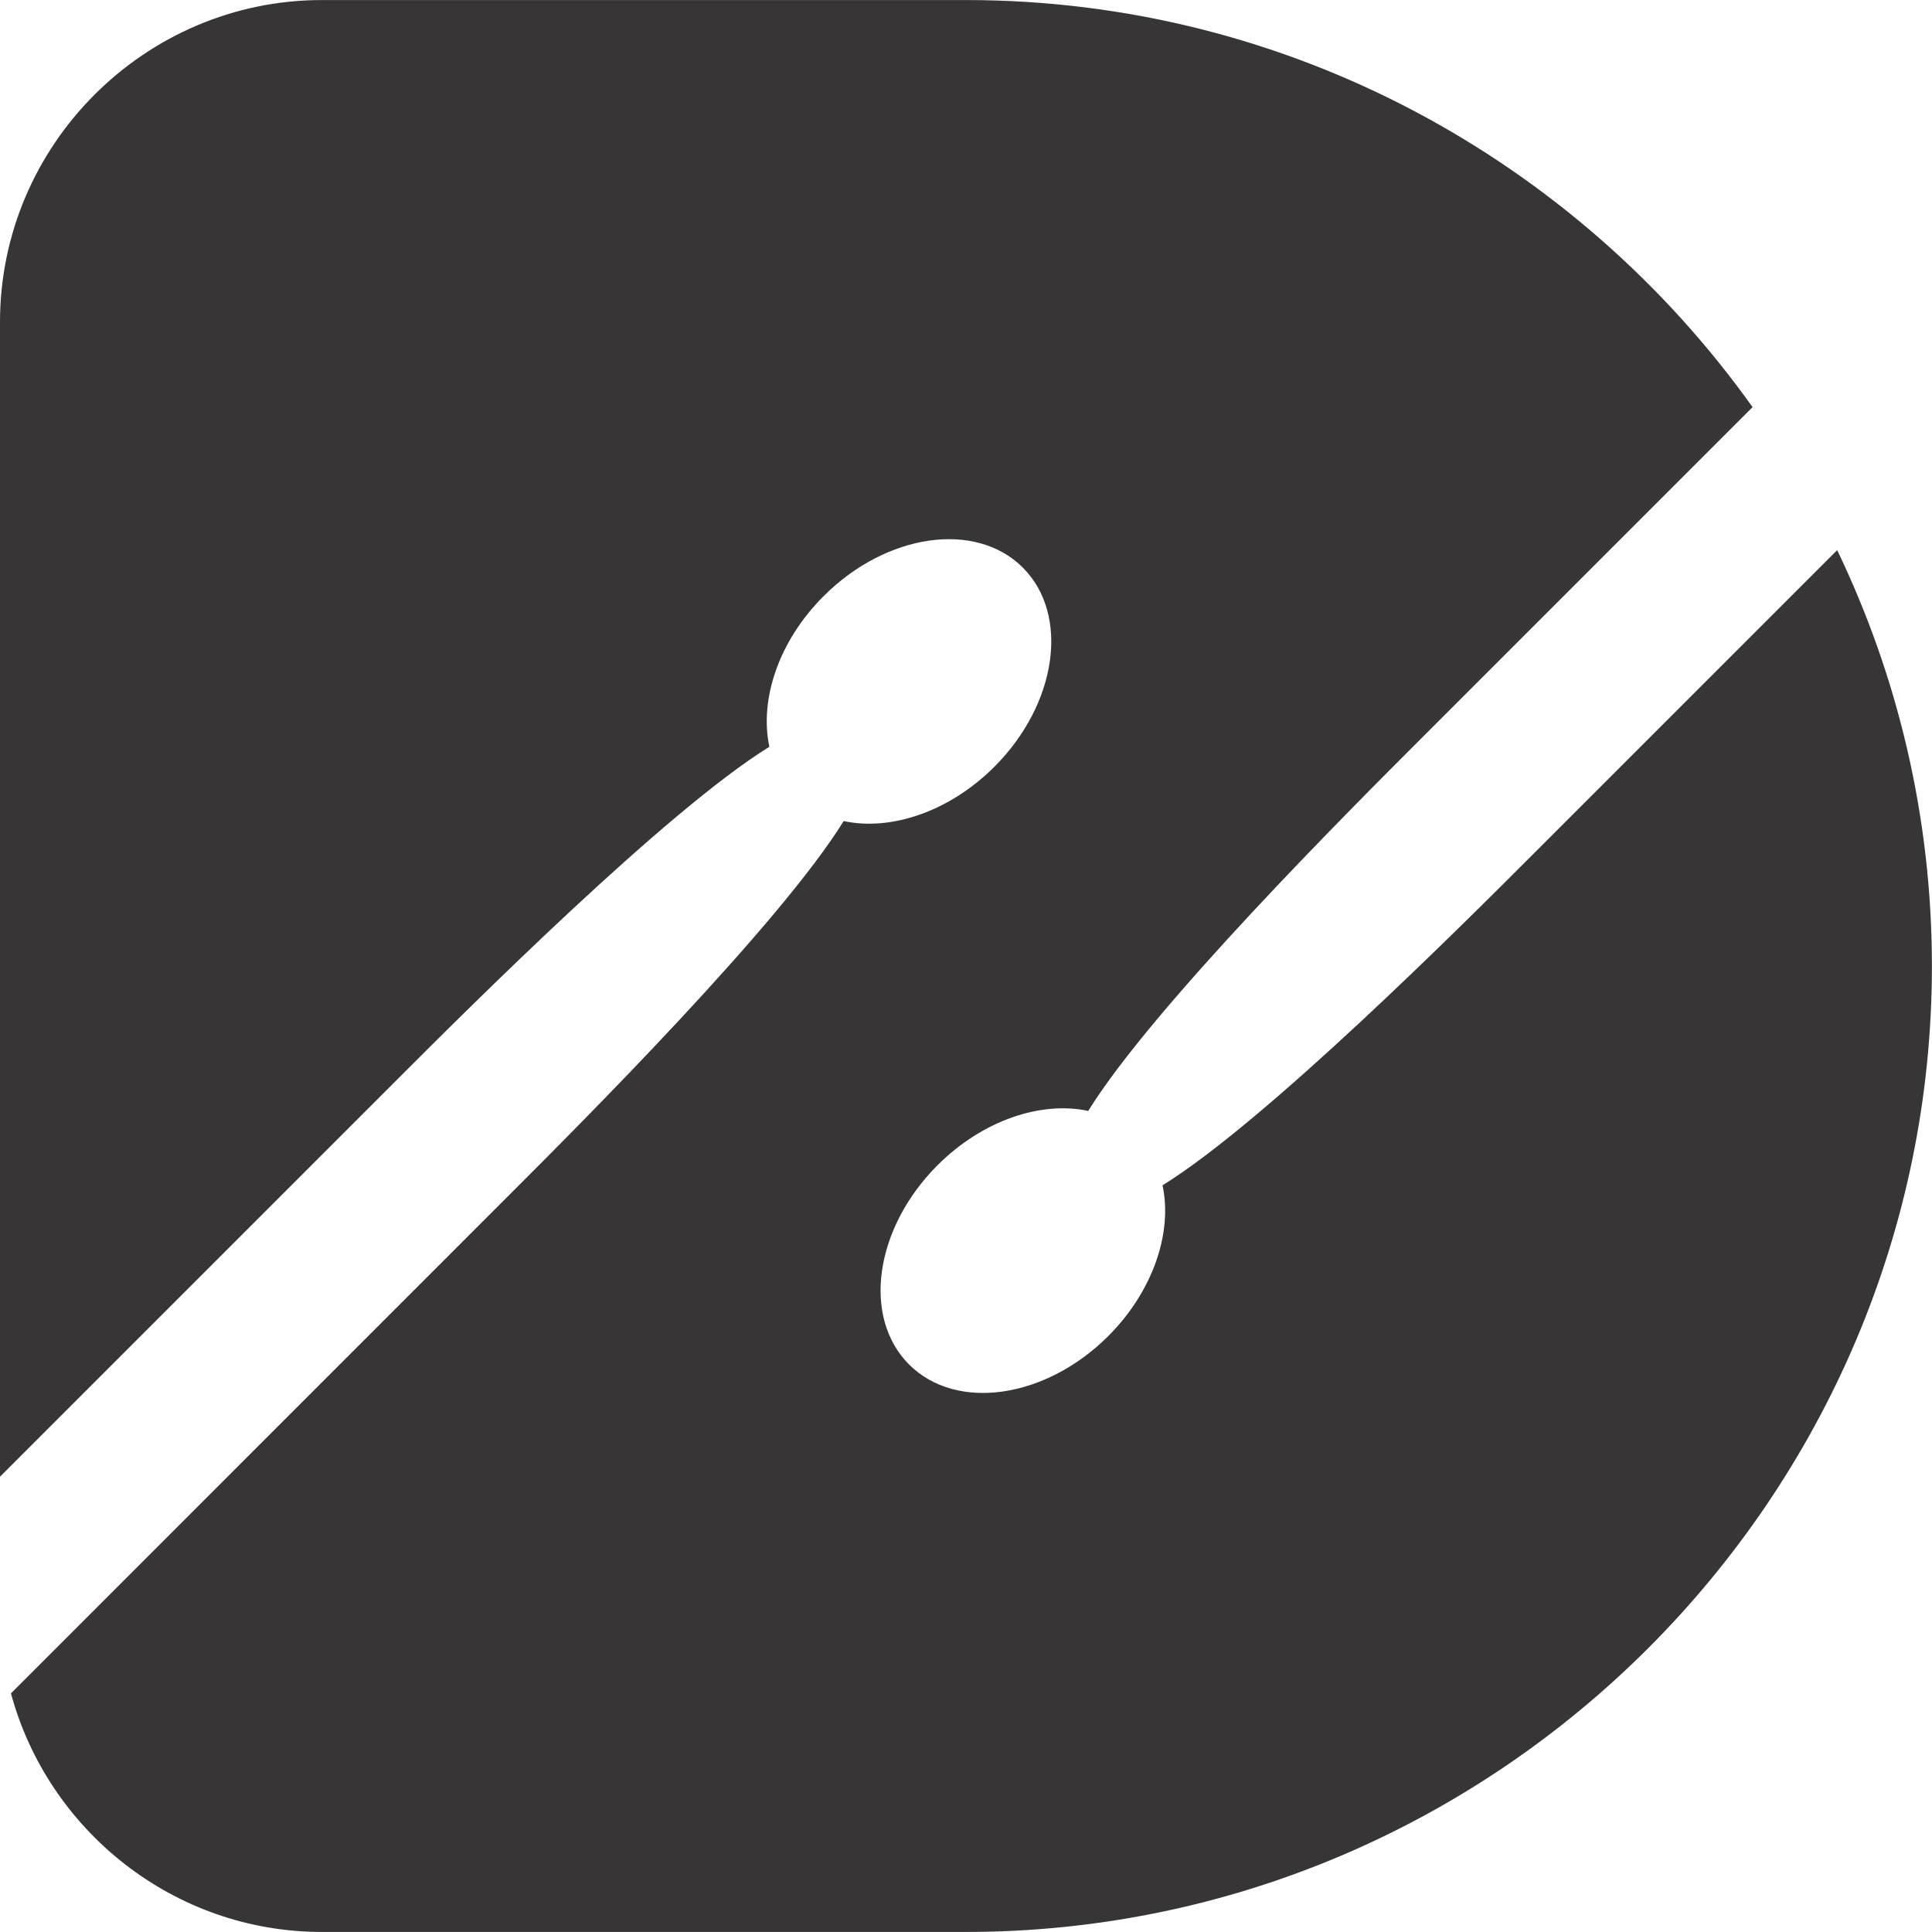
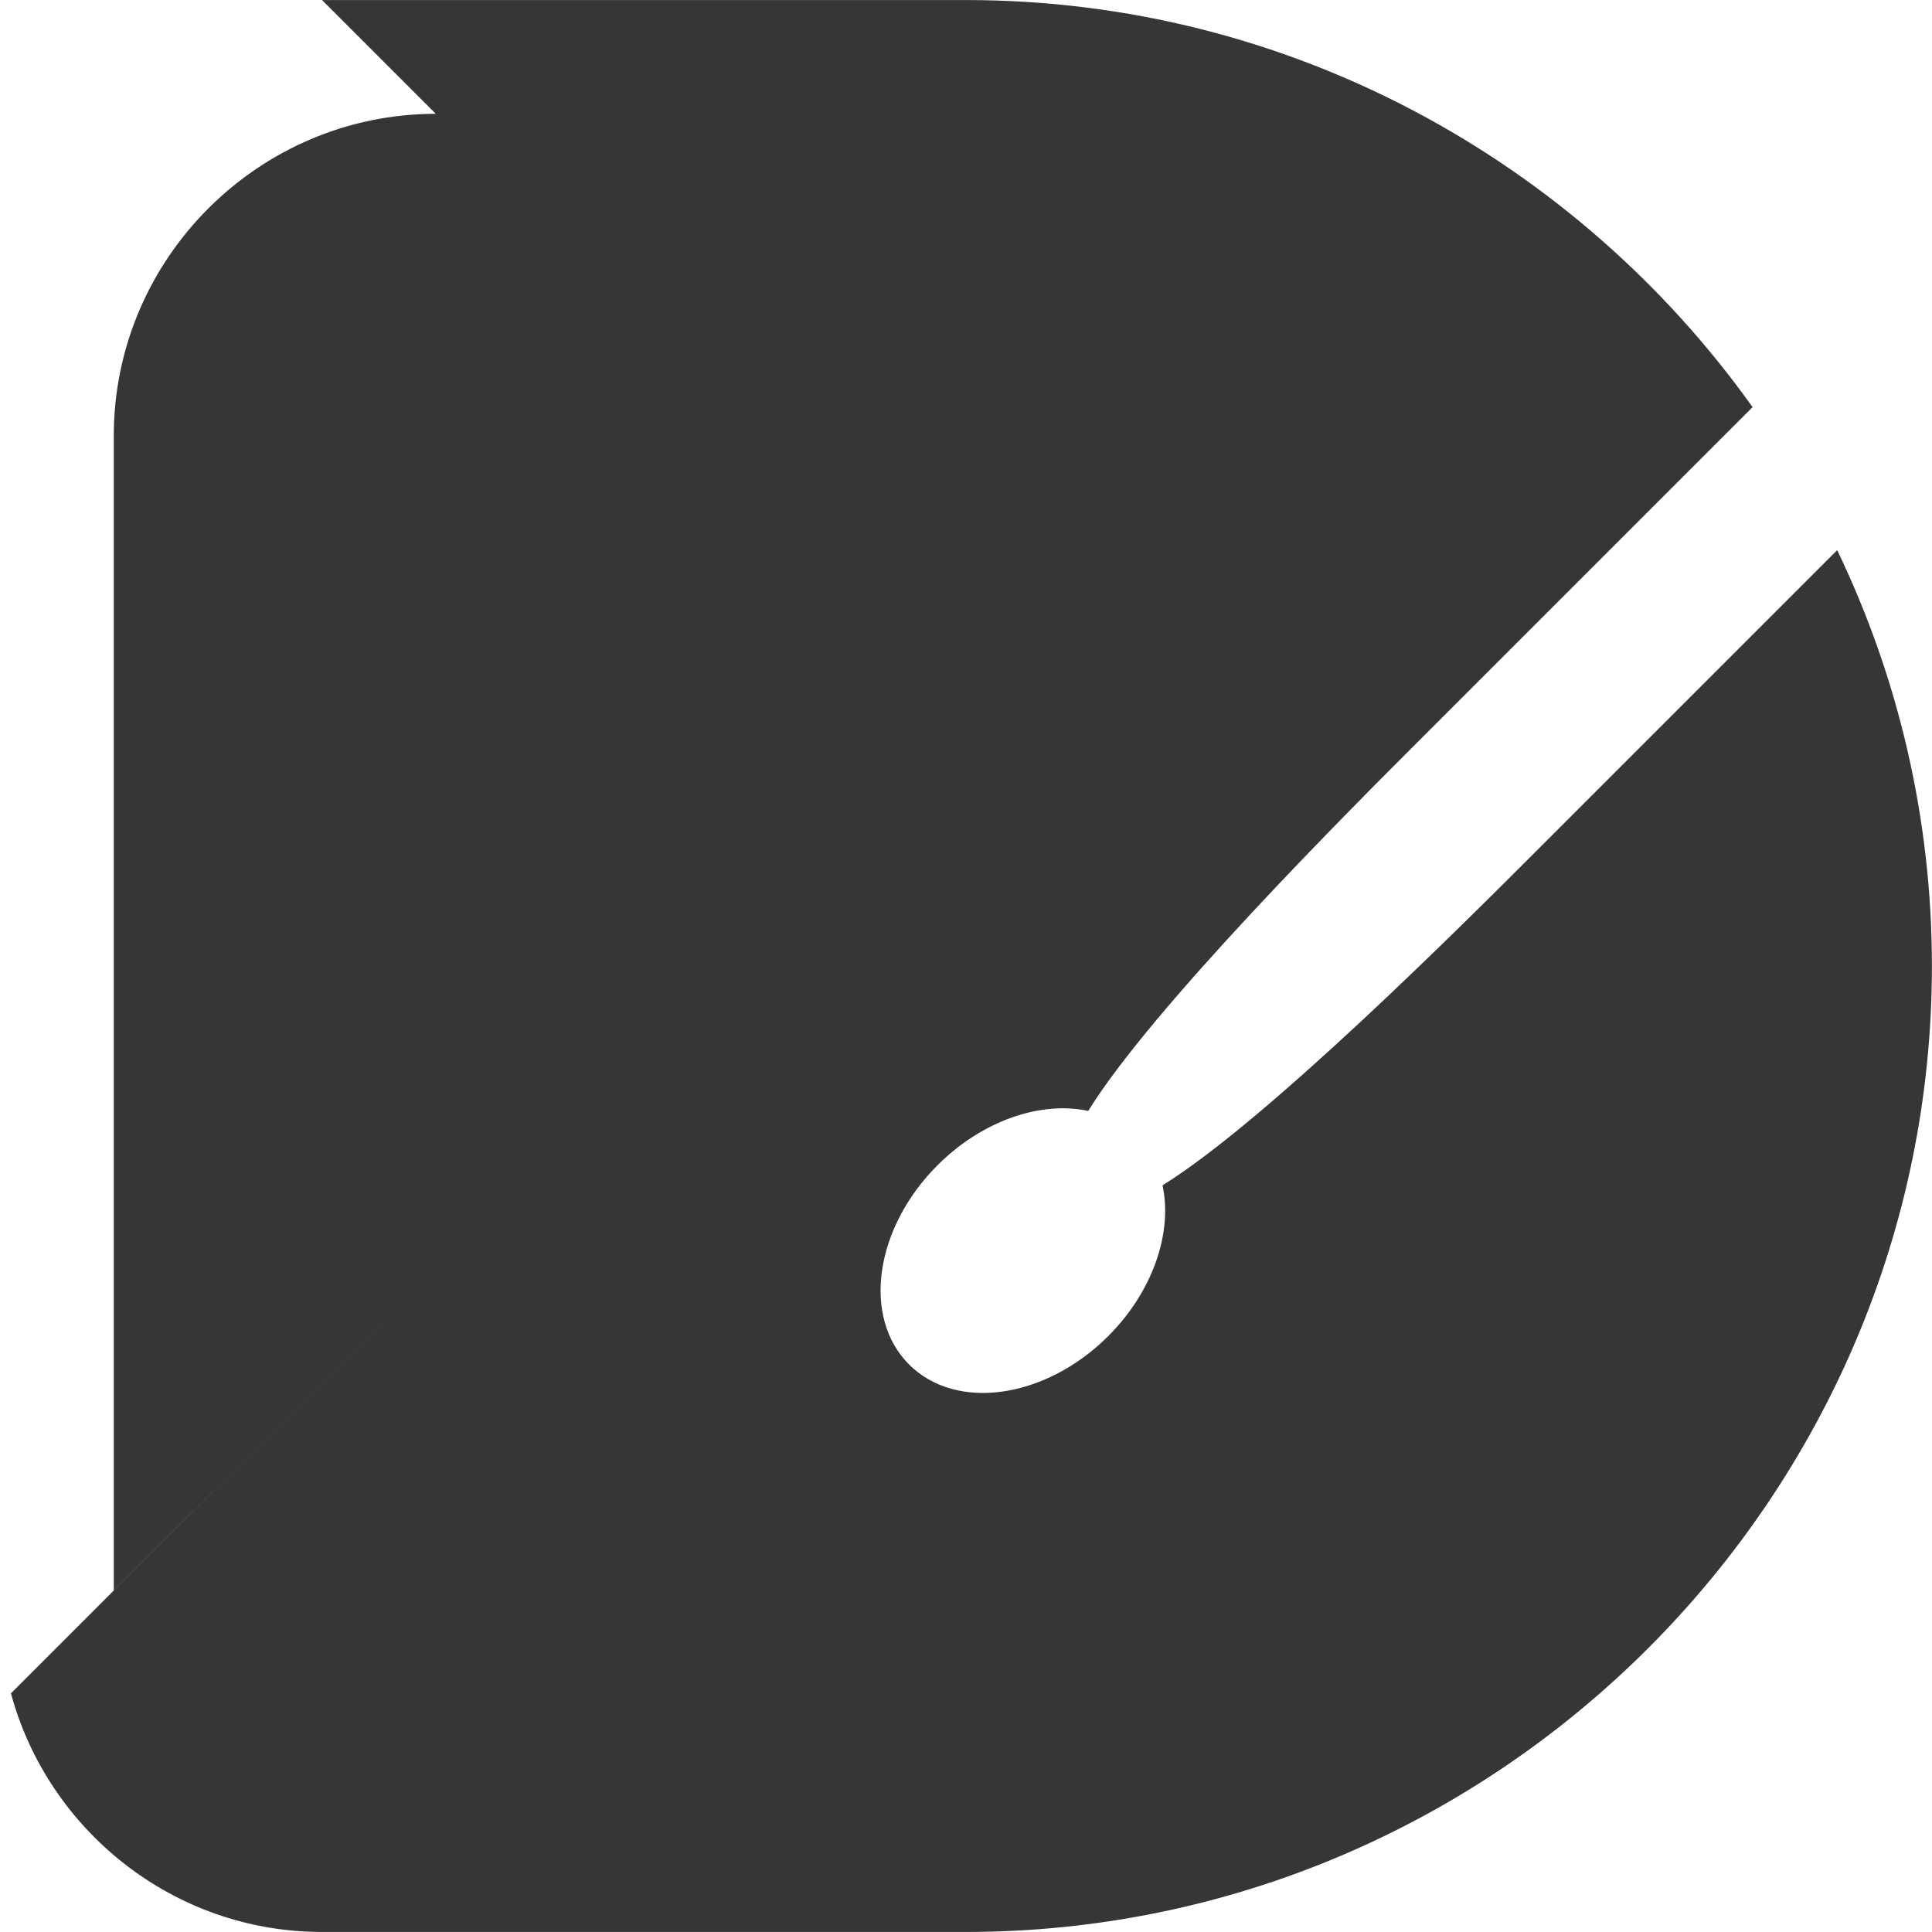
<svg xmlns="http://www.w3.org/2000/svg" viewBox="0 0 208.02 208.01" style="shape-rendering:geometricPrecision; text-rendering:geometricPrecision; image-rendering:optimizeQuality; fill-rule:evenodd; clip-rule:evenodd" version="1.1" height="1.228in" width="1.228in" xml:space="preserve">
  <defs>
    <style type="text/css">
   
    .fil0 {fill:#373535}
   
  </style>
  </defs>
  <g id="Layer_x0020_1">
-     <path d="M34.67 0l69.34 0c34.82,0 65.79,17.34 84.69,43.83l-35.66 35.66c-7.8,7.8 -28.97,28.96 -35.87,40.12 -5.05,-1.09 -11.37,0.99 -16.23,5.85 -6.77,6.77 -8.14,16.37 -3.06,21.45 5.07,5.08 14.68,3.7 21.45,-3.06 4.85,-4.86 6.93,-11.18 5.84,-16.23 11.16,-6.91 32.32,-28.07 40.12,-35.87l32.52 -32.52c6.53,13.58 10.2,28.78 10.2,44.78 0,57.2 -46.8,104 -104.01,104l-69.34 0c-15.97,0 -29.5,-10.94 -33.48,-25.69l53.79 -53.8c7.79,-7.79 28.96,-28.96 35.87,-40.12 5.05,1.09 11.36,-0.99 16.22,-5.84 6.77,-6.77 8.14,-16.37 3.07,-21.45 -5.07,-5.07 -14.68,-3.7 -21.45,3.07 -4.86,4.85 -6.93,11.17 -5.84,16.22 -11.16,6.91 -32.33,28.08 -40.12,35.87l-42.72 42.72 0 -124.32c0,-19.07 15.6,-34.67 34.67,-34.67z" class="fil0" />
+     <path d="M34.67 0l69.34 0c34.82,0 65.79,17.34 84.69,43.83l-35.66 35.66c-7.8,7.8 -28.97,28.96 -35.87,40.12 -5.05,-1.09 -11.37,0.99 -16.23,5.85 -6.77,6.77 -8.14,16.37 -3.06,21.45 5.07,5.08 14.68,3.7 21.45,-3.06 4.85,-4.86 6.93,-11.18 5.84,-16.23 11.16,-6.91 32.32,-28.07 40.12,-35.87l32.52 -32.52c6.53,13.58 10.2,28.78 10.2,44.78 0,57.2 -46.8,104 -104.01,104l-69.34 0c-15.97,0 -29.5,-10.94 -33.48,-25.69l53.79 -53.8l-42.72 42.72 0 -124.32c0,-19.07 15.6,-34.67 34.67,-34.67z" class="fil0" />
  </g>
</svg>